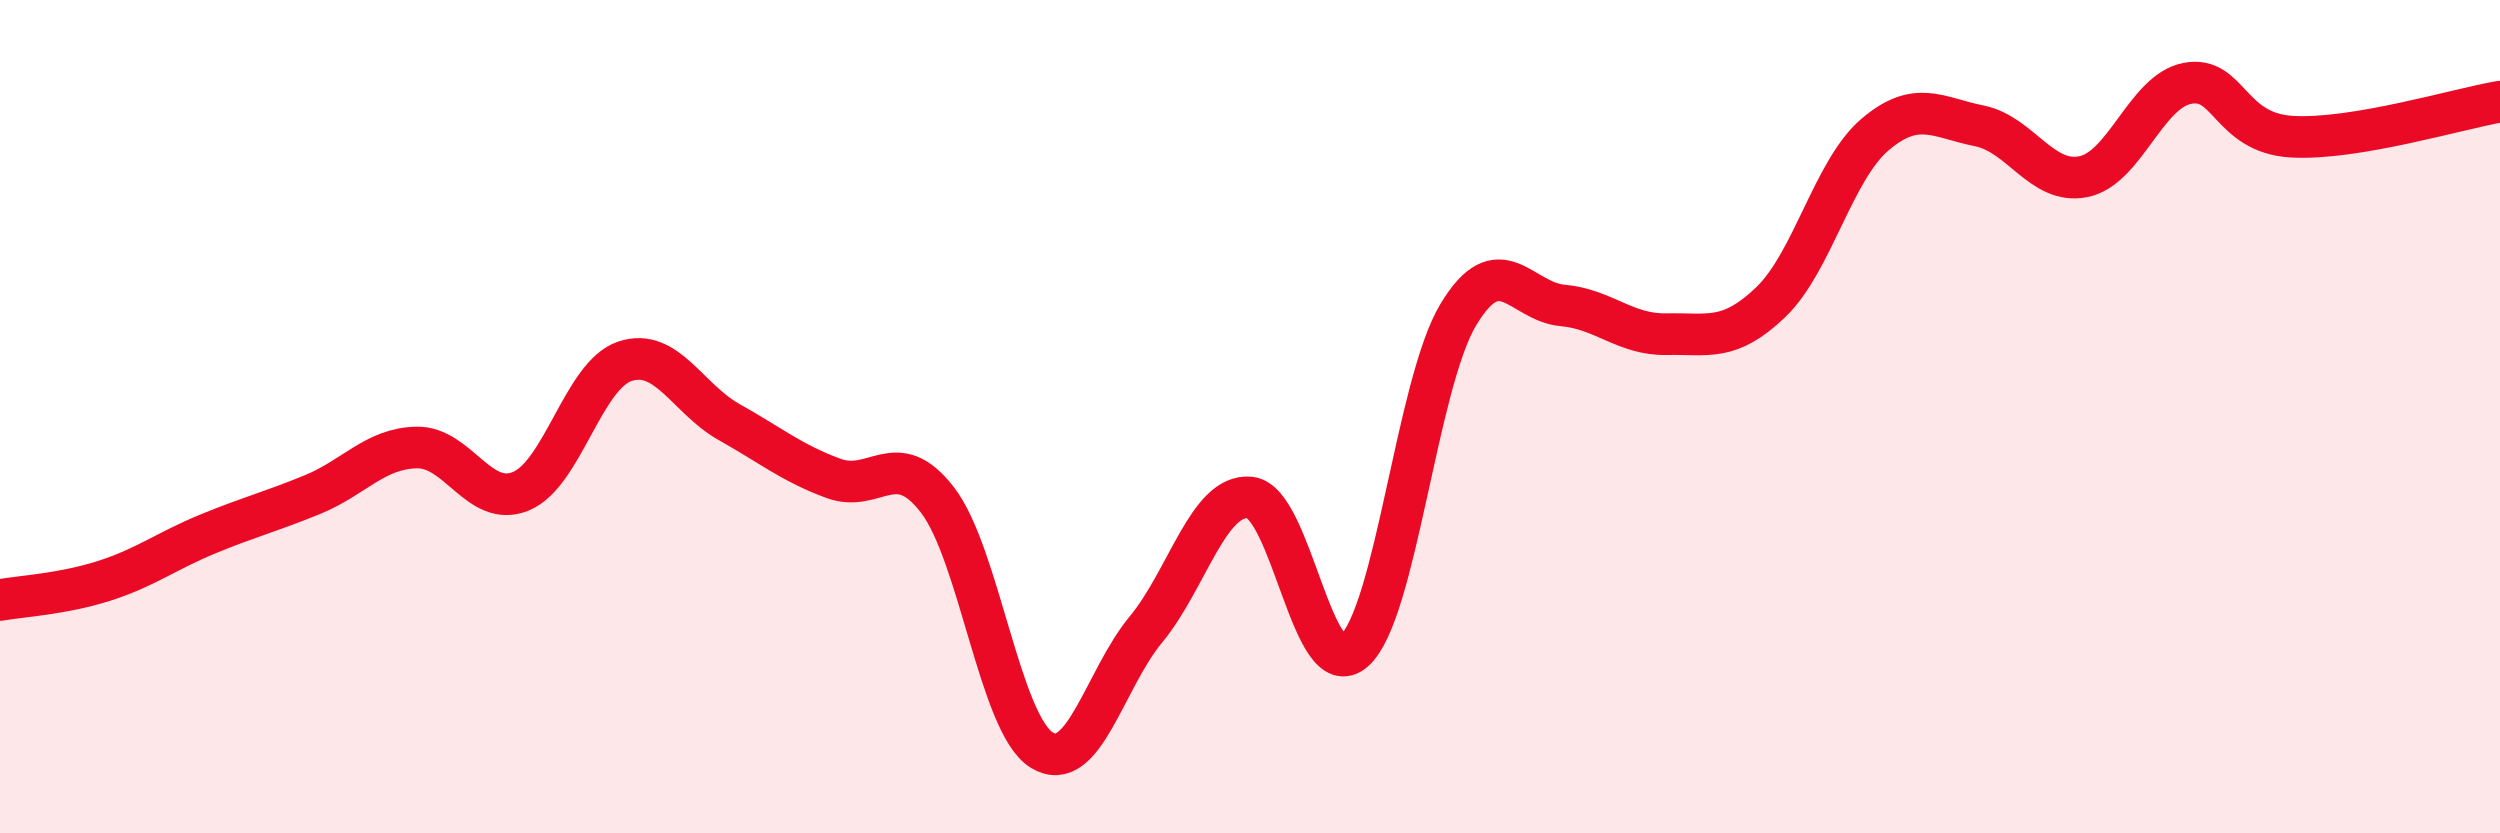
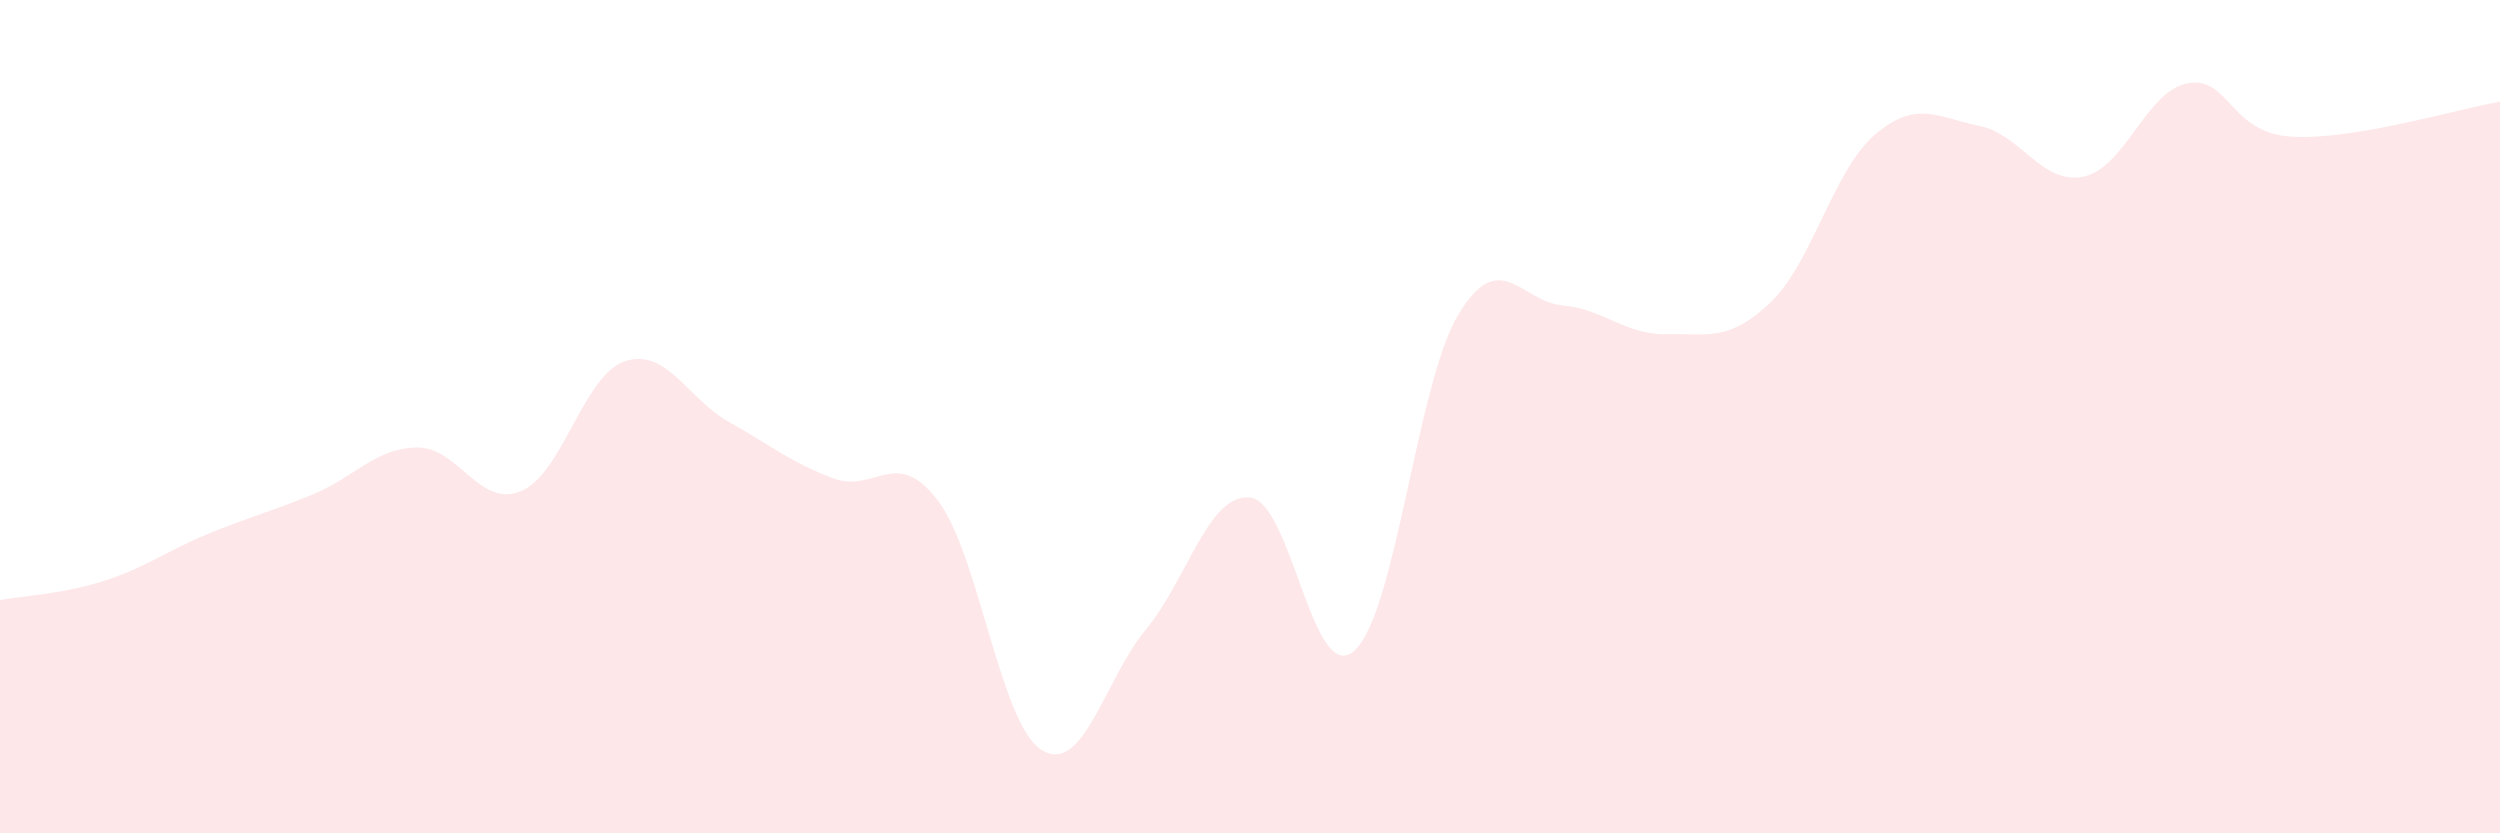
<svg xmlns="http://www.w3.org/2000/svg" width="60" height="20" viewBox="0 0 60 20">
  <path d="M 0,14.4 C 0.5,14.31 1.5,14.26 2.5,13.94 C 3.5,13.62 4,13.22 5,12.81 C 6,12.4 6.5,12.28 7.5,11.87 C 8.5,11.46 9,10.76 10,10.74 C 11,10.72 11.5,12.2 12.5,11.79 C 13.5,11.38 14,9 15,8.67 C 16,8.34 16.5,9.57 17.5,10.13 C 18.5,10.69 19,11.11 20,11.48 C 21,11.85 21.5,10.7 22.5,12 C 23.5,13.3 24,17.38 25,18 C 26,18.62 26.5,16.32 27.5,15.11 C 28.5,13.9 29,11.84 30,11.94 C 31,12.04 31.5,16.5 32.5,15.62 C 33.5,14.74 34,9.21 35,7.55 C 36,5.89 36.5,7.24 37.5,7.33 C 38.5,7.42 39,8.04 40,8.02 C 41,8 41.5,8.21 42.5,7.25 C 43.5,6.29 44,4.08 45,3.23 C 46,2.38 46.5,2.82 47.5,3.02 C 48.5,3.22 49,4.44 50,4.24 C 51,4.04 51.5,2.19 52.5,2 C 53.5,1.81 53.5,3.19 55,3.28 C 56.5,3.37 59,2.61 60,2.44L60 20L0 20Z" fill="#EB0A25" opacity="0.1" stroke-linecap="round" stroke-linejoin="round" />
-   <path d="M 0,14.4 C 0.5,14.31 1.5,14.26 2.5,13.94 C 3.5,13.62 4,13.22 5,12.81 C 6,12.4 6.5,12.28 7.5,11.87 C 8.5,11.46 9,10.76 10,10.74 C 11,10.72 11.5,12.2 12.5,11.79 C 13.5,11.38 14,9 15,8.67 C 16,8.34 16.5,9.57 17.5,10.13 C 18.5,10.69 19,11.11 20,11.48 C 21,11.85 21.5,10.7 22.5,12 C 23.5,13.3 24,17.38 25,18 C 26,18.62 26.5,16.32 27.5,15.11 C 28.5,13.9 29,11.84 30,11.94 C 31,12.04 31.5,16.5 32.5,15.62 C 33.5,14.74 34,9.21 35,7.55 C 36,5.89 36.5,7.24 37.5,7.33 C 38.5,7.42 39,8.04 40,8.02 C 41,8 41.5,8.21 42.5,7.25 C 43.5,6.29 44,4.08 45,3.23 C 46,2.38 46.5,2.82 47.5,3.02 C 48.5,3.22 49,4.44 50,4.24 C 51,4.04 51.5,2.19 52.5,2 C 53.5,1.81 53.5,3.19 55,3.28 C 56.5,3.37 59,2.61 60,2.44" stroke="#EB0A25" stroke-width="1" fill="none" stroke-linecap="round" stroke-linejoin="round" />
</svg>